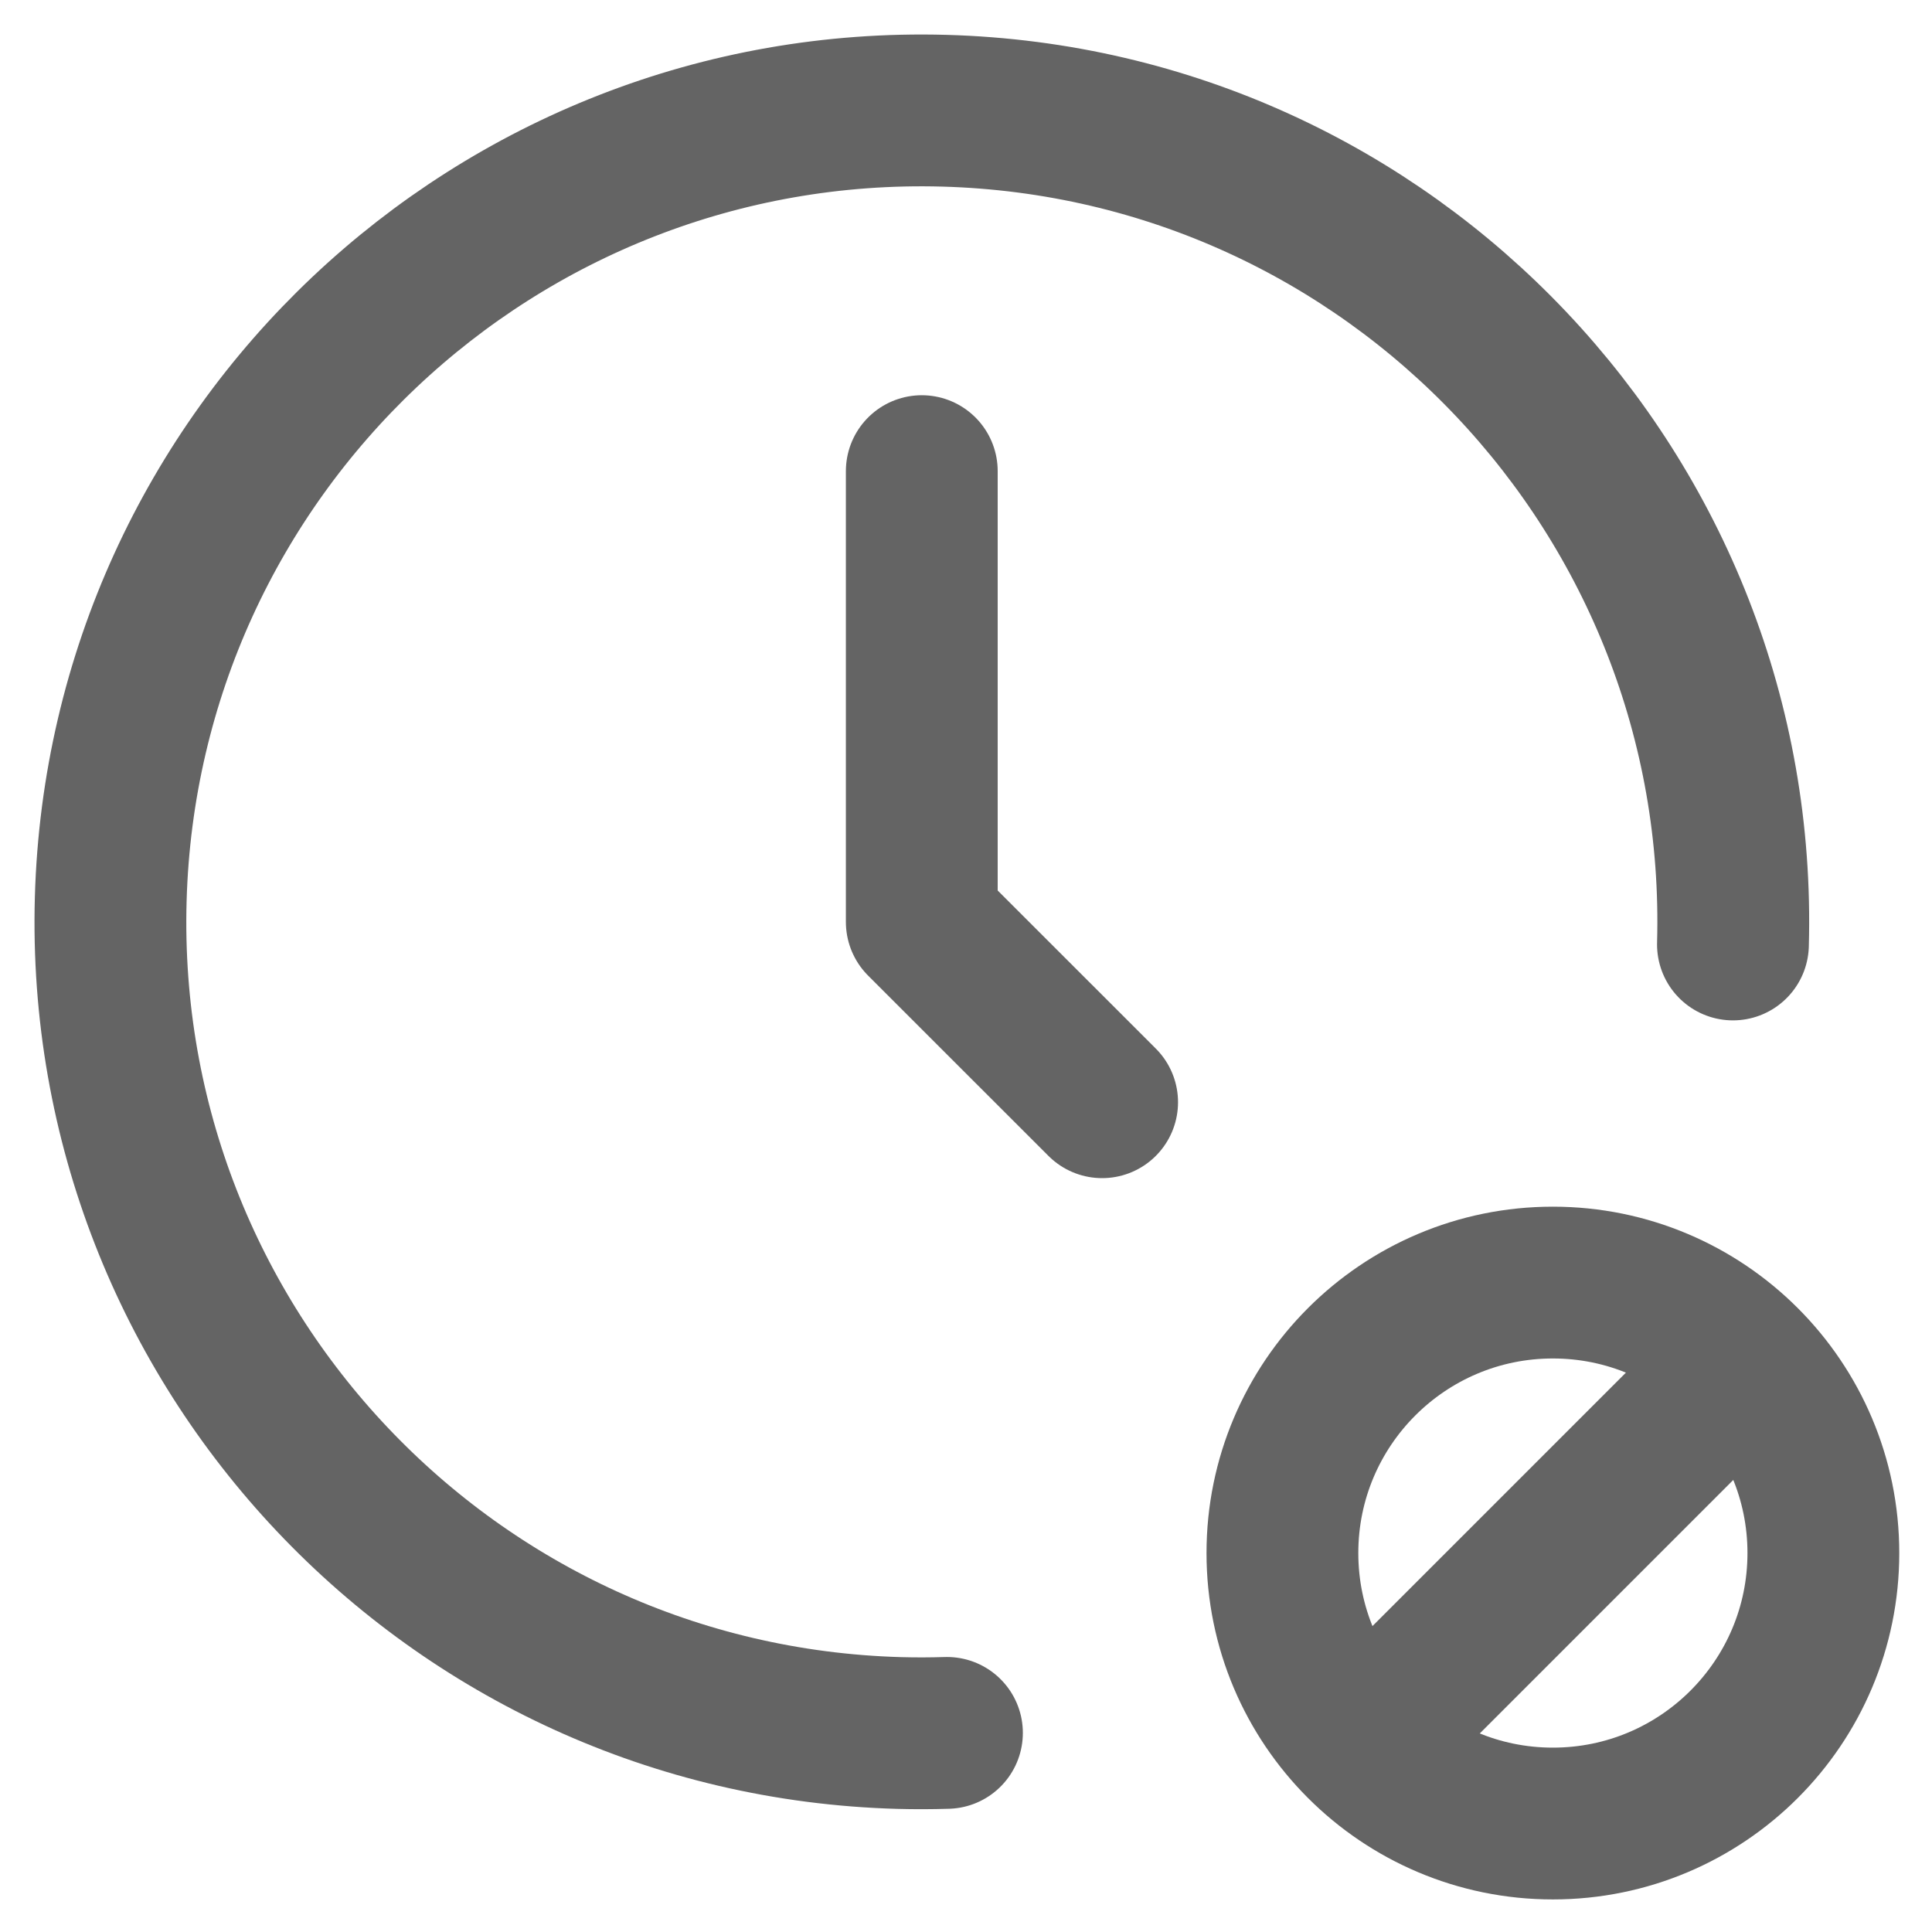
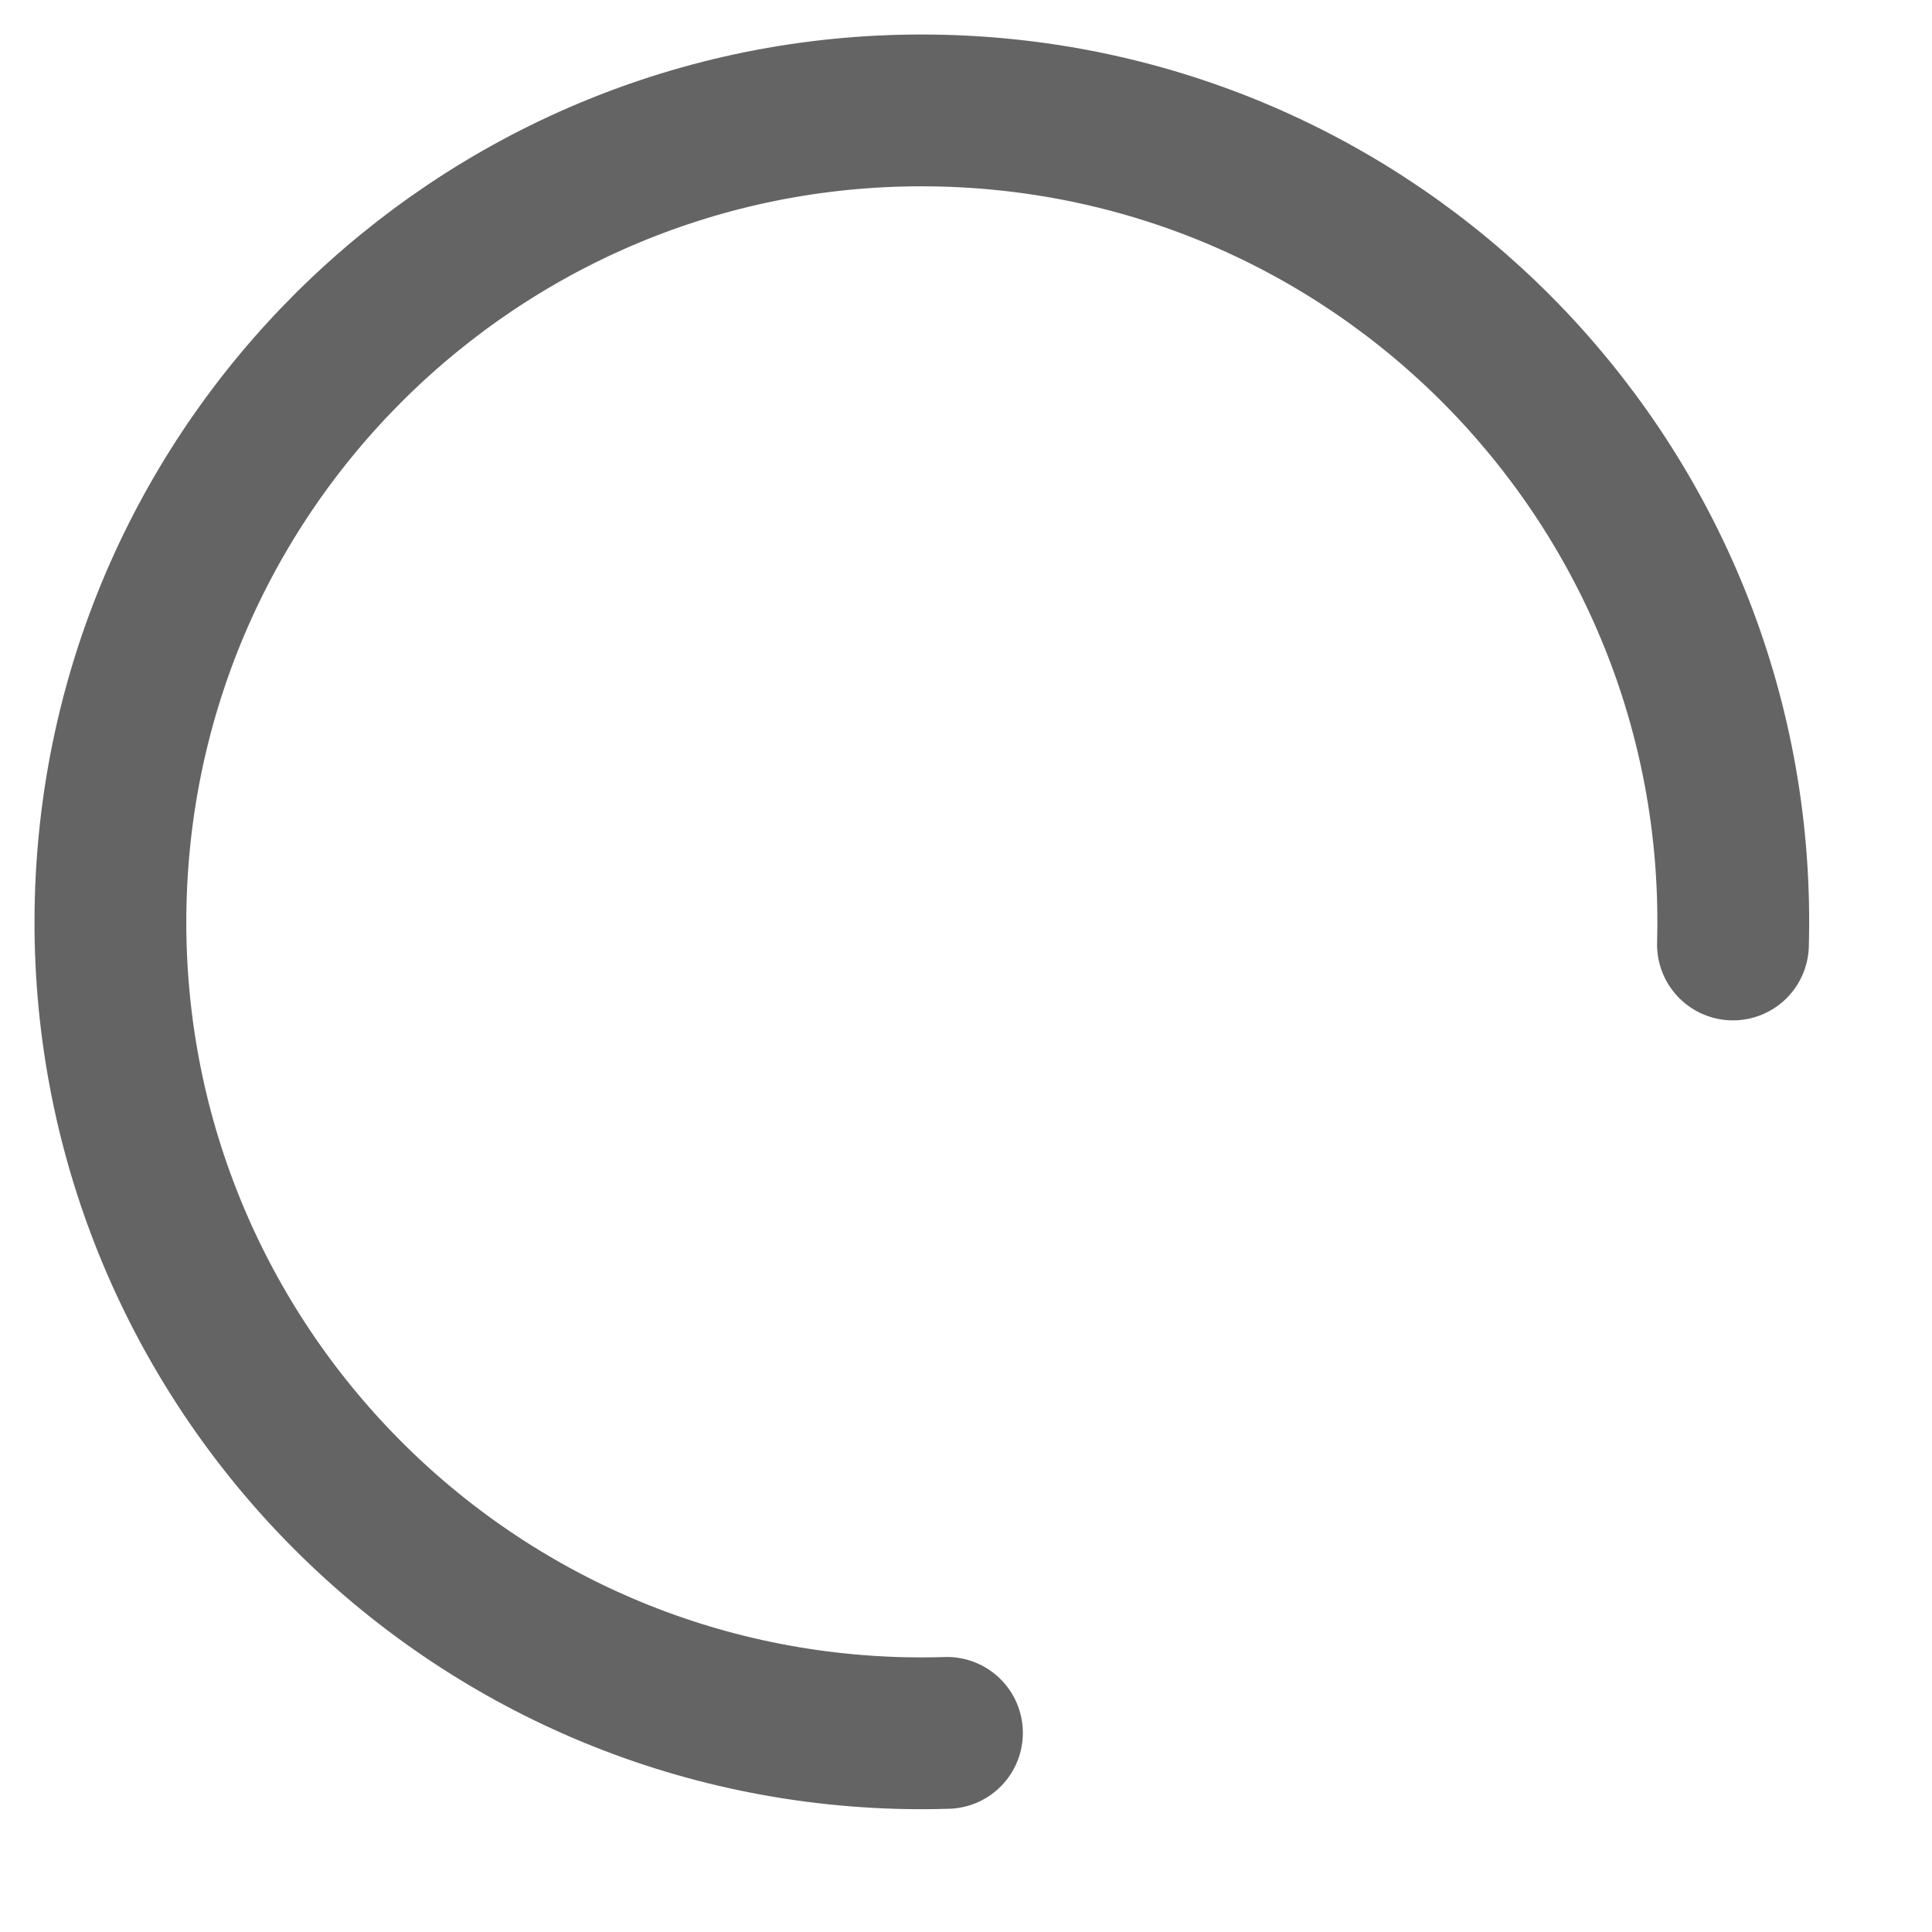
<svg xmlns="http://www.w3.org/2000/svg" width="35px" height="35px" viewBox="0 0 35 35" version="1.1">
  <title>Stroke 1</title>
  <g id="页面-1" stroke="none" stroke-width="1" fill="none" fill-rule="evenodd" stroke-linecap="round" stroke-linejoin="round">
    <g id="PC端-Page-4-Product-Problems" transform="translate(-897, -441)" stroke="#646464" stroke-width="2.75">
      <g id="编组" transform="translate(897, 441)">
        <path d="M31.394,17.11 C31.62,8.995 25.225,2.232 17.109,2.006 C8.994,1.78 2.232,8.176 2.006,16.291 C1.779,24.406 8.175,31.169 16.29,31.395 C16.578,31.403 16.867,31.402 17.155,31.393" id="Stroke-1" />
-         <path d="M23.232,28.135 C23.232,30.841 25.426,33.035 28.132,33.035 C30.838,33.035 33.032,30.841 33.032,28.135 C33.032,25.429 30.838,23.235 28.132,23.235 C25.426,23.235 23.232,25.429 23.232,28.135" id="Stroke-3" />
-         <line x1="24.865" y1="31.401" x2="31.398" y2="24.868" id="Stroke-5" />
-         <polyline id="Stroke-7" points="16.699 8.535 16.699 16.702 19.966 19.968" />
      </g>
    </g>
  </g>
</svg>